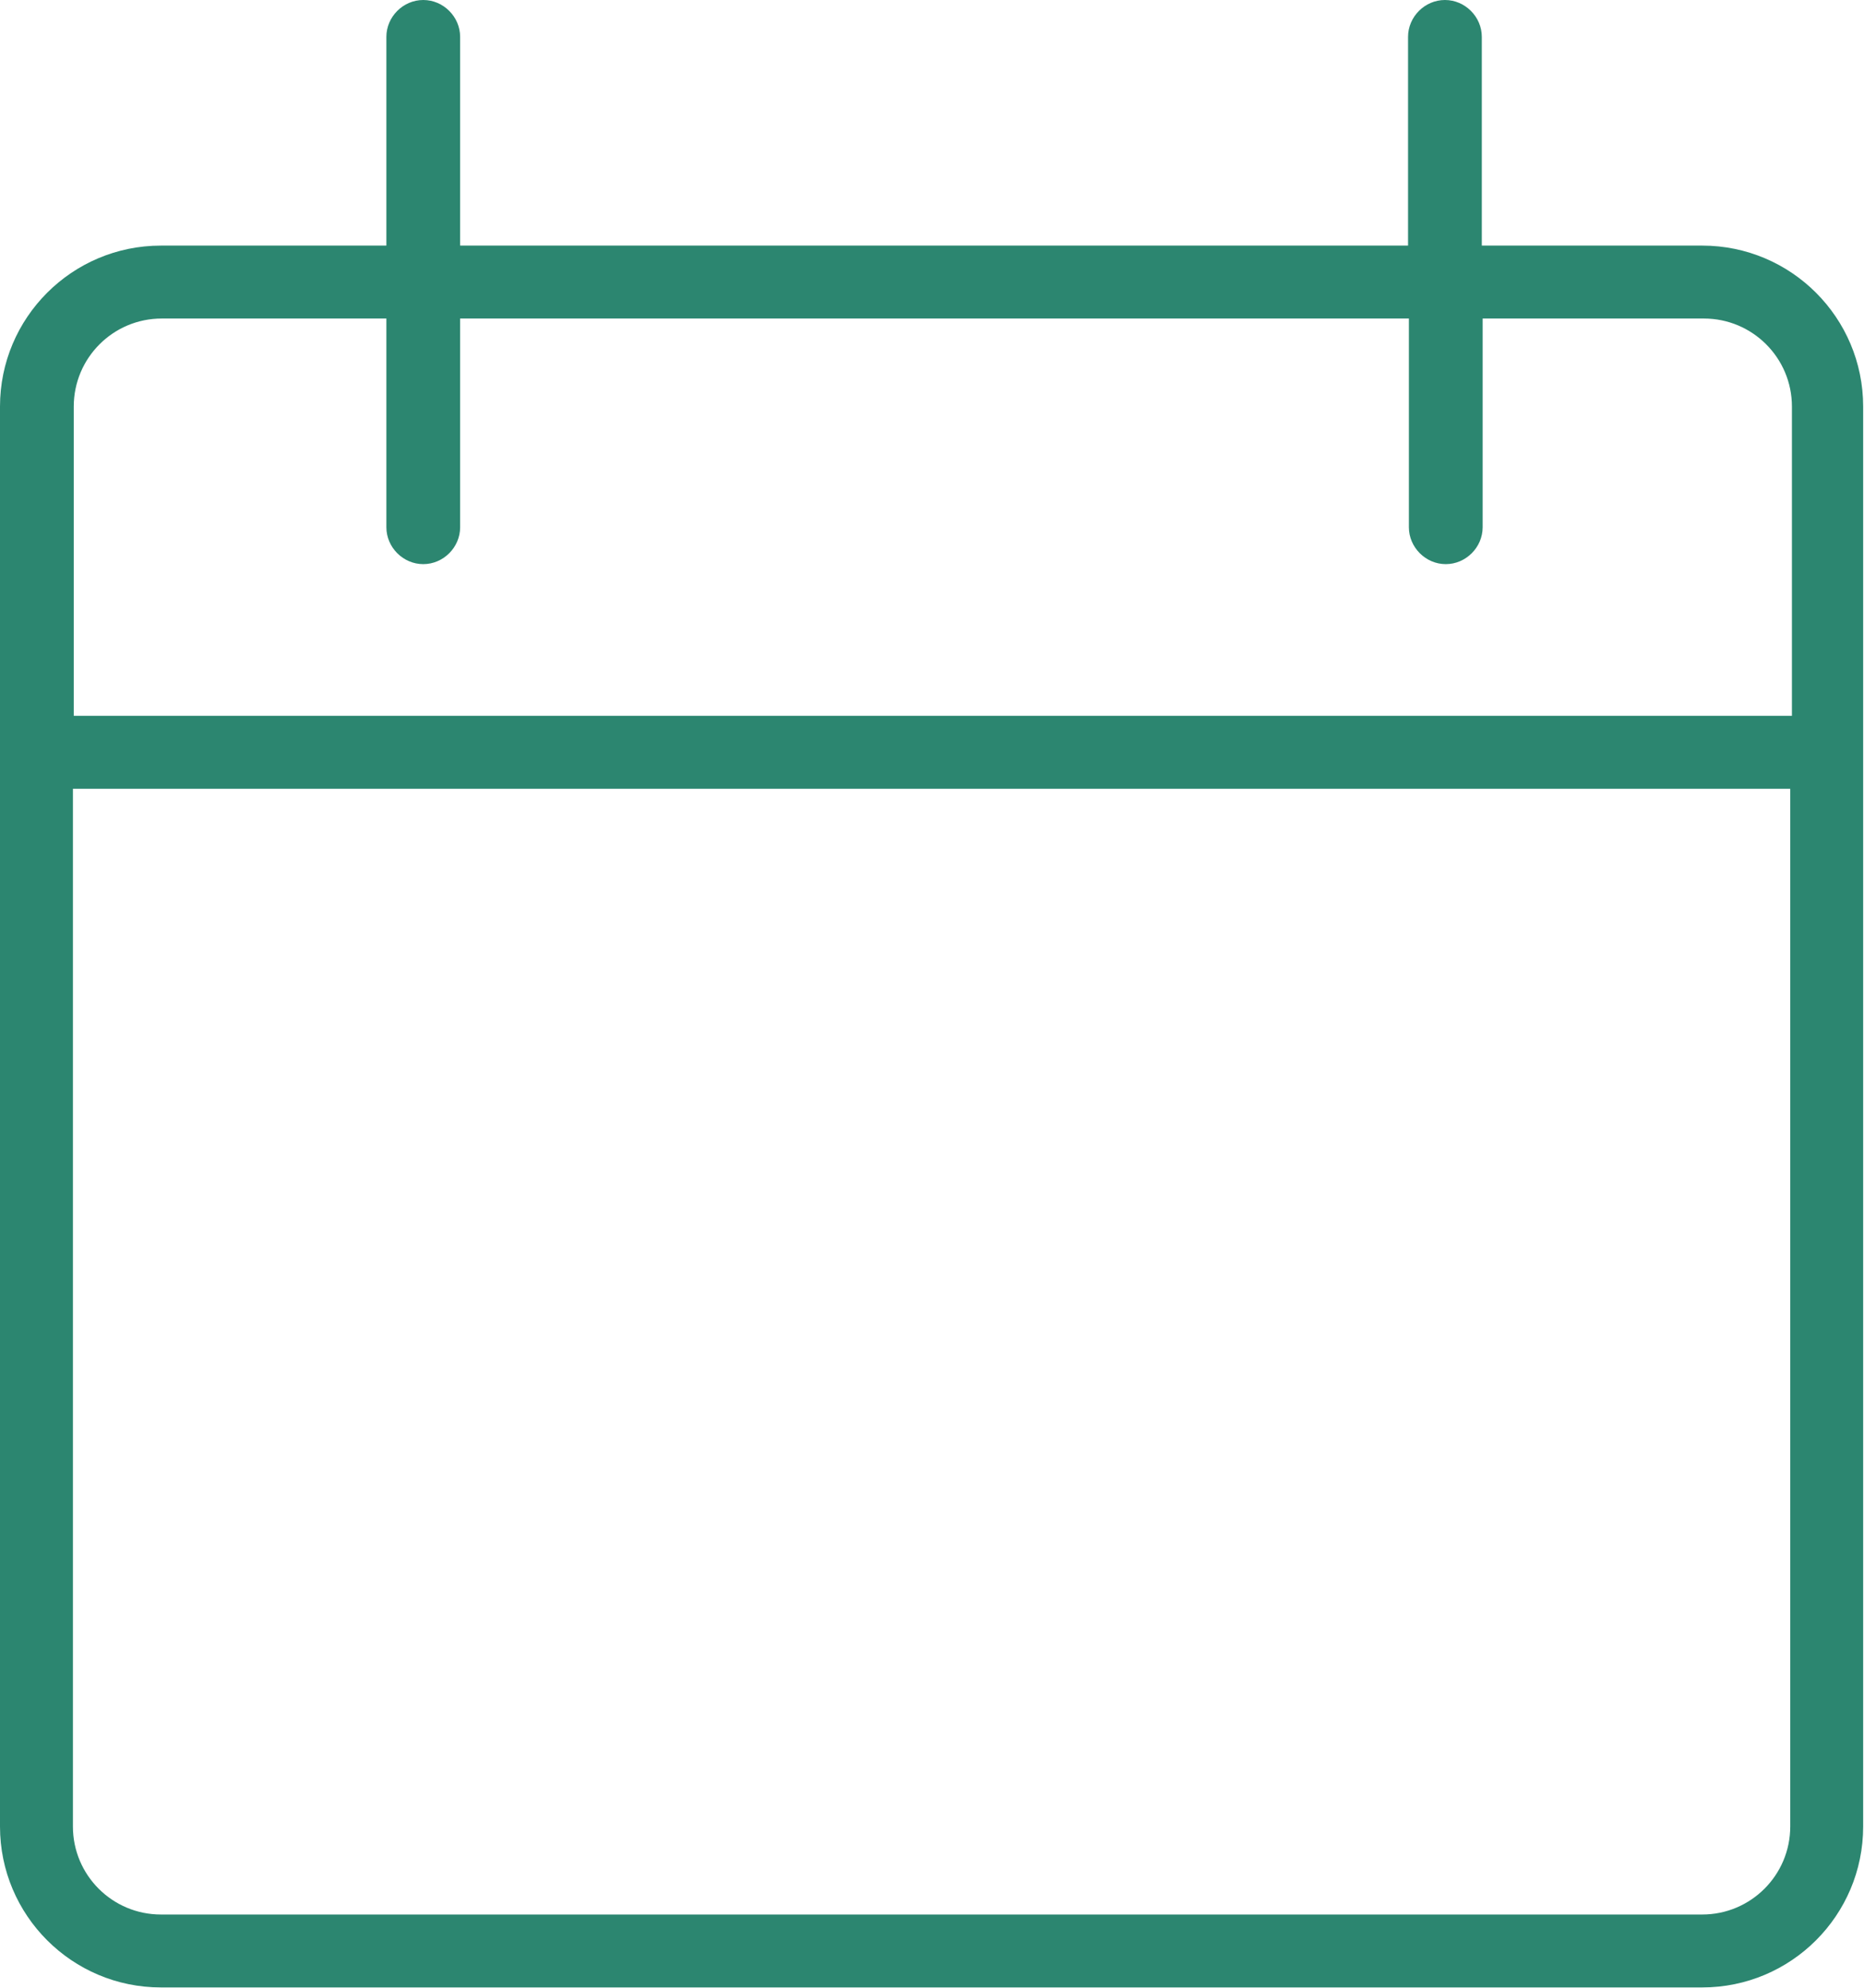
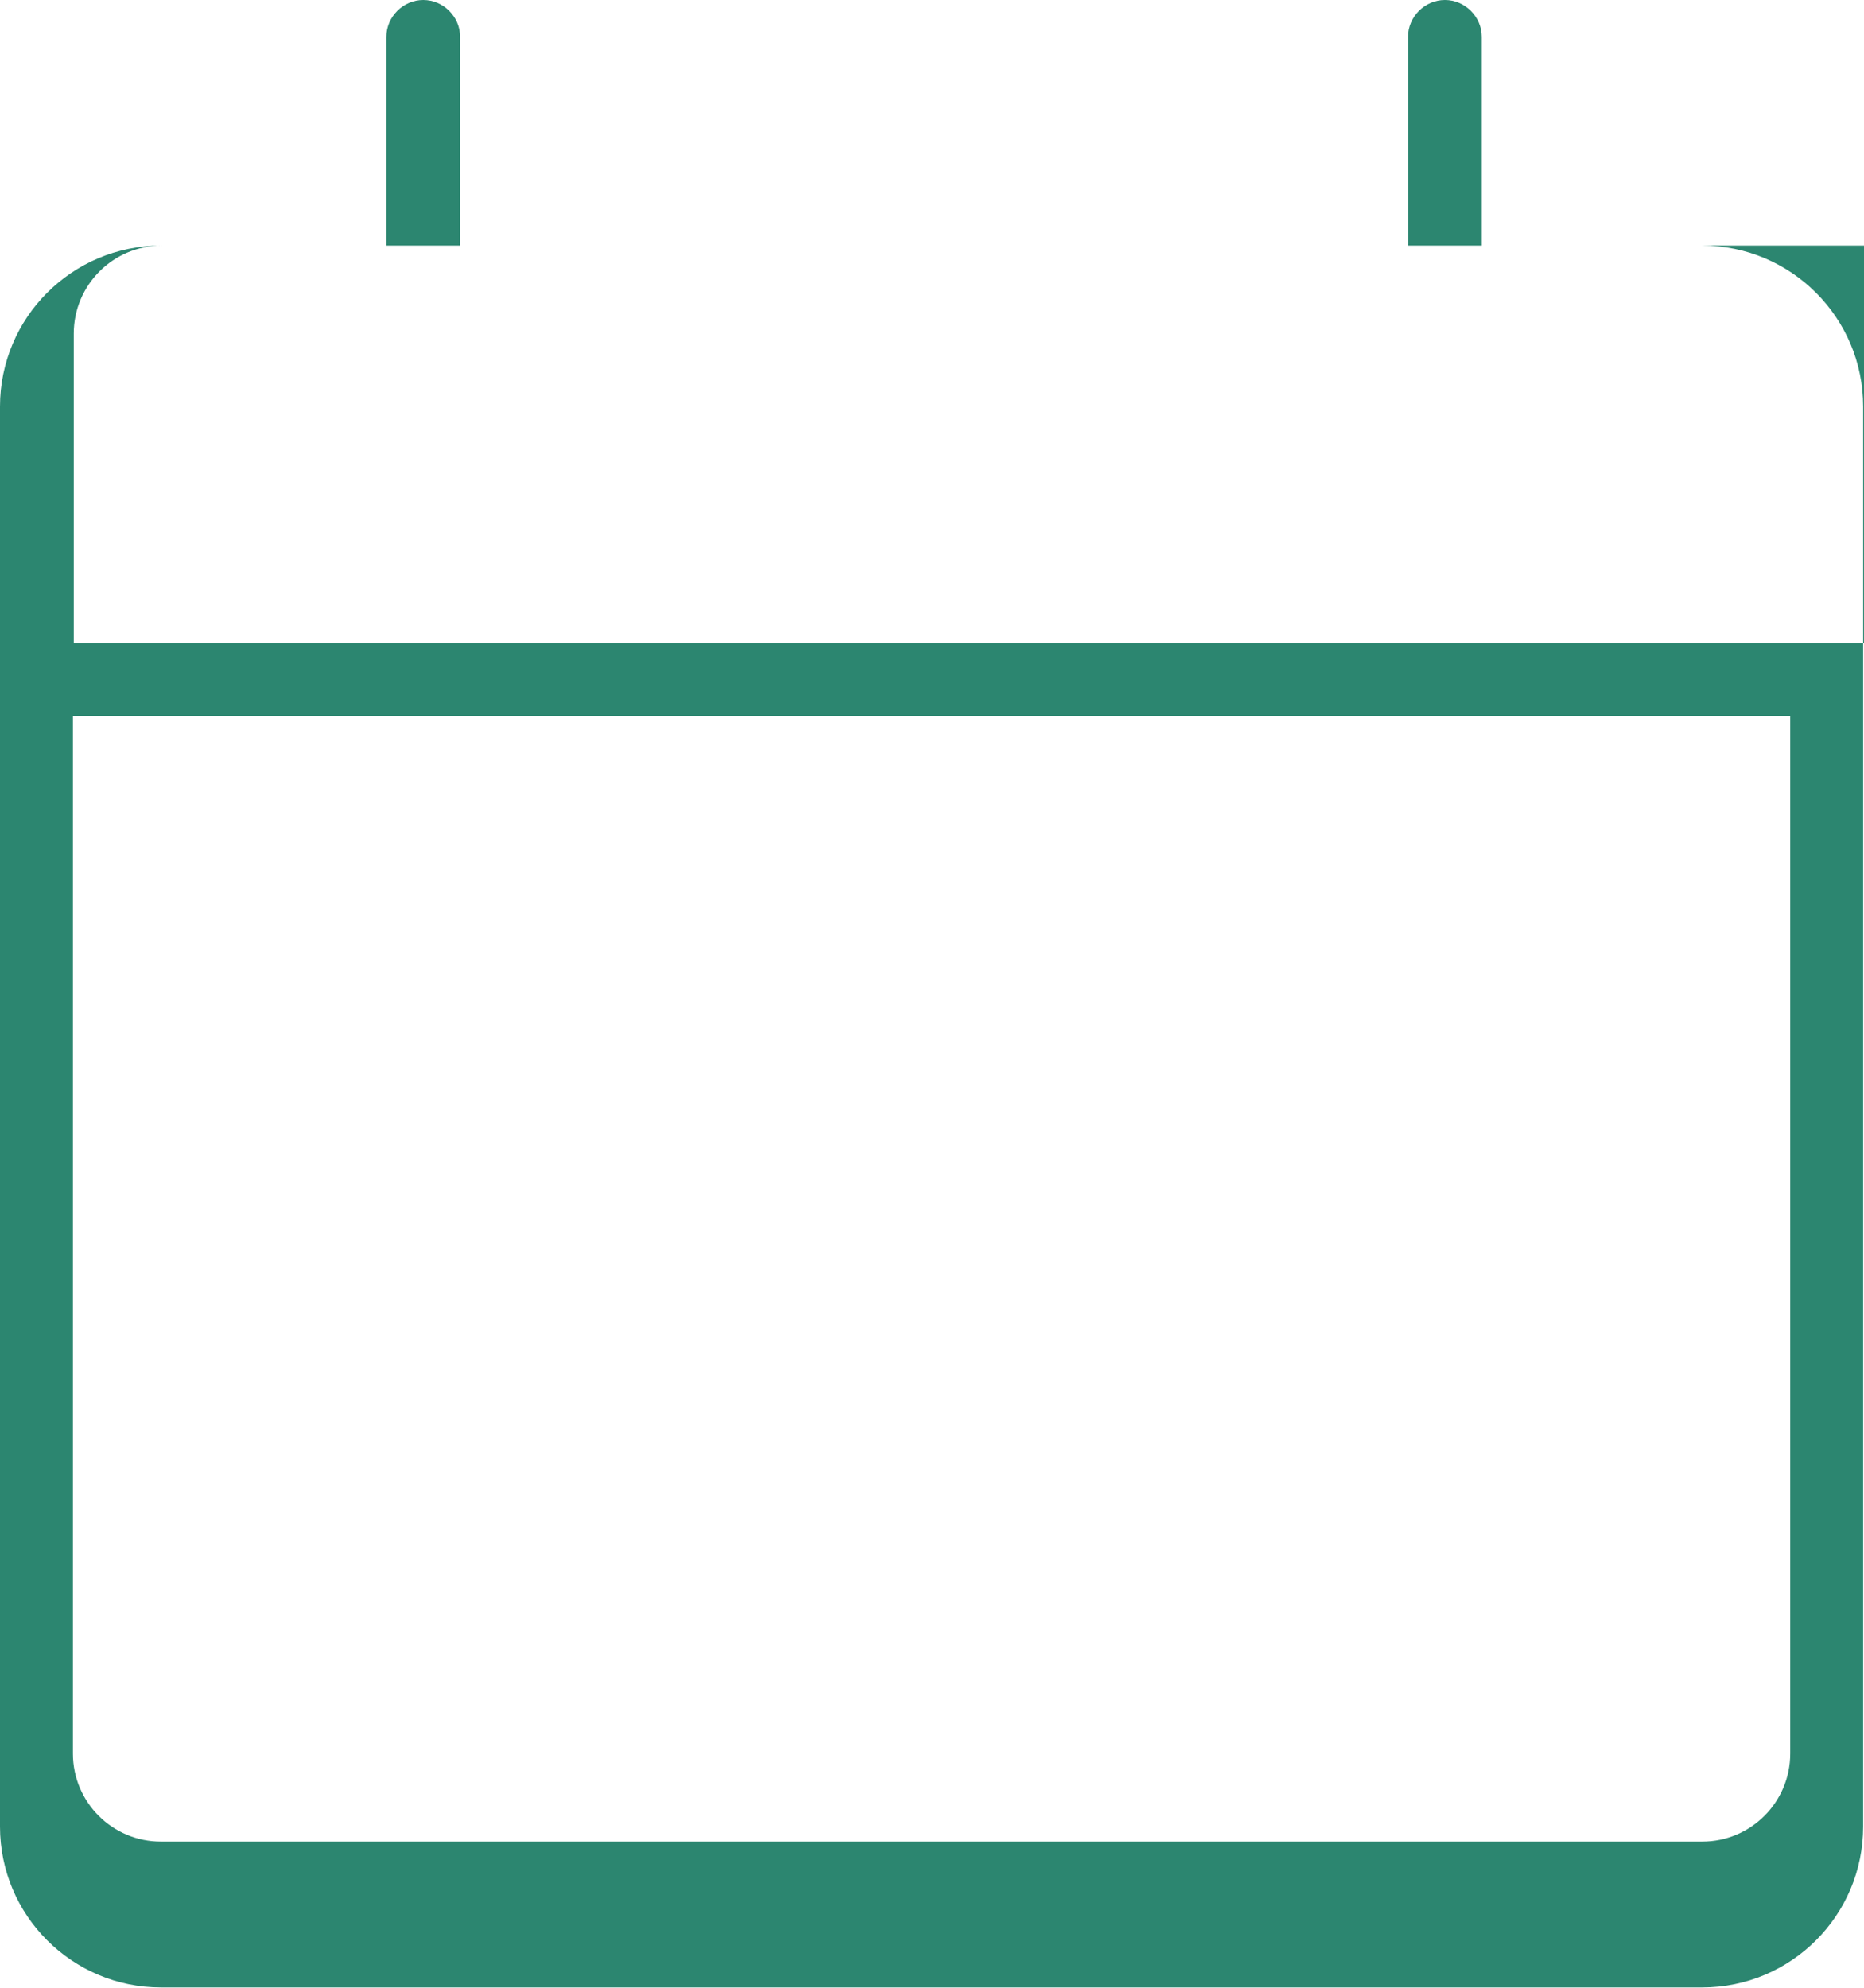
<svg xmlns="http://www.w3.org/2000/svg" id="Capa_2" data-name="Capa 2" viewBox="0 0 22.24 23.72">
  <defs>
    <style>
      .cls-1 {
        fill: #2c8670;
        stroke-width: 0px;
      }
    </style>
  </defs>
  <g id="Capa_1-2" data-name="Capa 1">
-     <path class="cls-1" d="m20.32,2.93h-2.64V.44c0-.24-.2-.44-.44-.44s-.44.2-.44.44v2.49H5.49V.44c0-.24-.2-.44-.44-.44s-.44.2-.44.44v2.49H1.92c-1.06,0-1.92.86-1.92,1.92v16.94c0,1.06.86,1.92,1.92,1.92h18.39c1.06,0,1.92-.86,1.92-1.92V4.85c0-1.06-.86-1.92-1.92-1.92ZM1.92,3.8h2.69v2.49c0,.24.2.44.44.44s.44-.2.44-.44v-2.49h11.32v2.49c0,.24.2.44.44.44s.44-.2.44-.44v-2.49h2.64c.58,0,1.05.47,1.05,1.05v3.69H.88v-3.69c0-.58.47-1.05,1.05-1.05Zm18.39,19.04H1.92c-.58,0-1.05-.47-1.05-1.05v-12.38h20.49v12.38c0,.58-.47,1.05-1.05,1.05Z" />
+     <path class="cls-1" d="m20.32,2.93h-2.64V.44c0-.24-.2-.44-.44-.44s-.44.2-.44.44v2.49H5.49V.44c0-.24-.2-.44-.44-.44s-.44.2-.44.44v2.49H1.92c-1.06,0-1.92.86-1.92,1.92v16.94c0,1.06.86,1.92,1.92,1.92h18.39c1.06,0,1.92-.86,1.92-1.92V4.85c0-1.06-.86-1.92-1.92-1.92Zh2.69v2.49c0,.24.2.44.44.44s.44-.2.44-.44v-2.49h11.32v2.49c0,.24.2.44.44.44s.44-.2.44-.44v-2.49h2.64c.58,0,1.05.47,1.05,1.05v3.69H.88v-3.69c0-.58.47-1.05,1.05-1.05Zm18.39,19.04H1.92c-.58,0-1.05-.47-1.05-1.05v-12.38h20.49v12.38c0,.58-.47,1.05-1.05,1.05Z" />
  </g>
</svg>